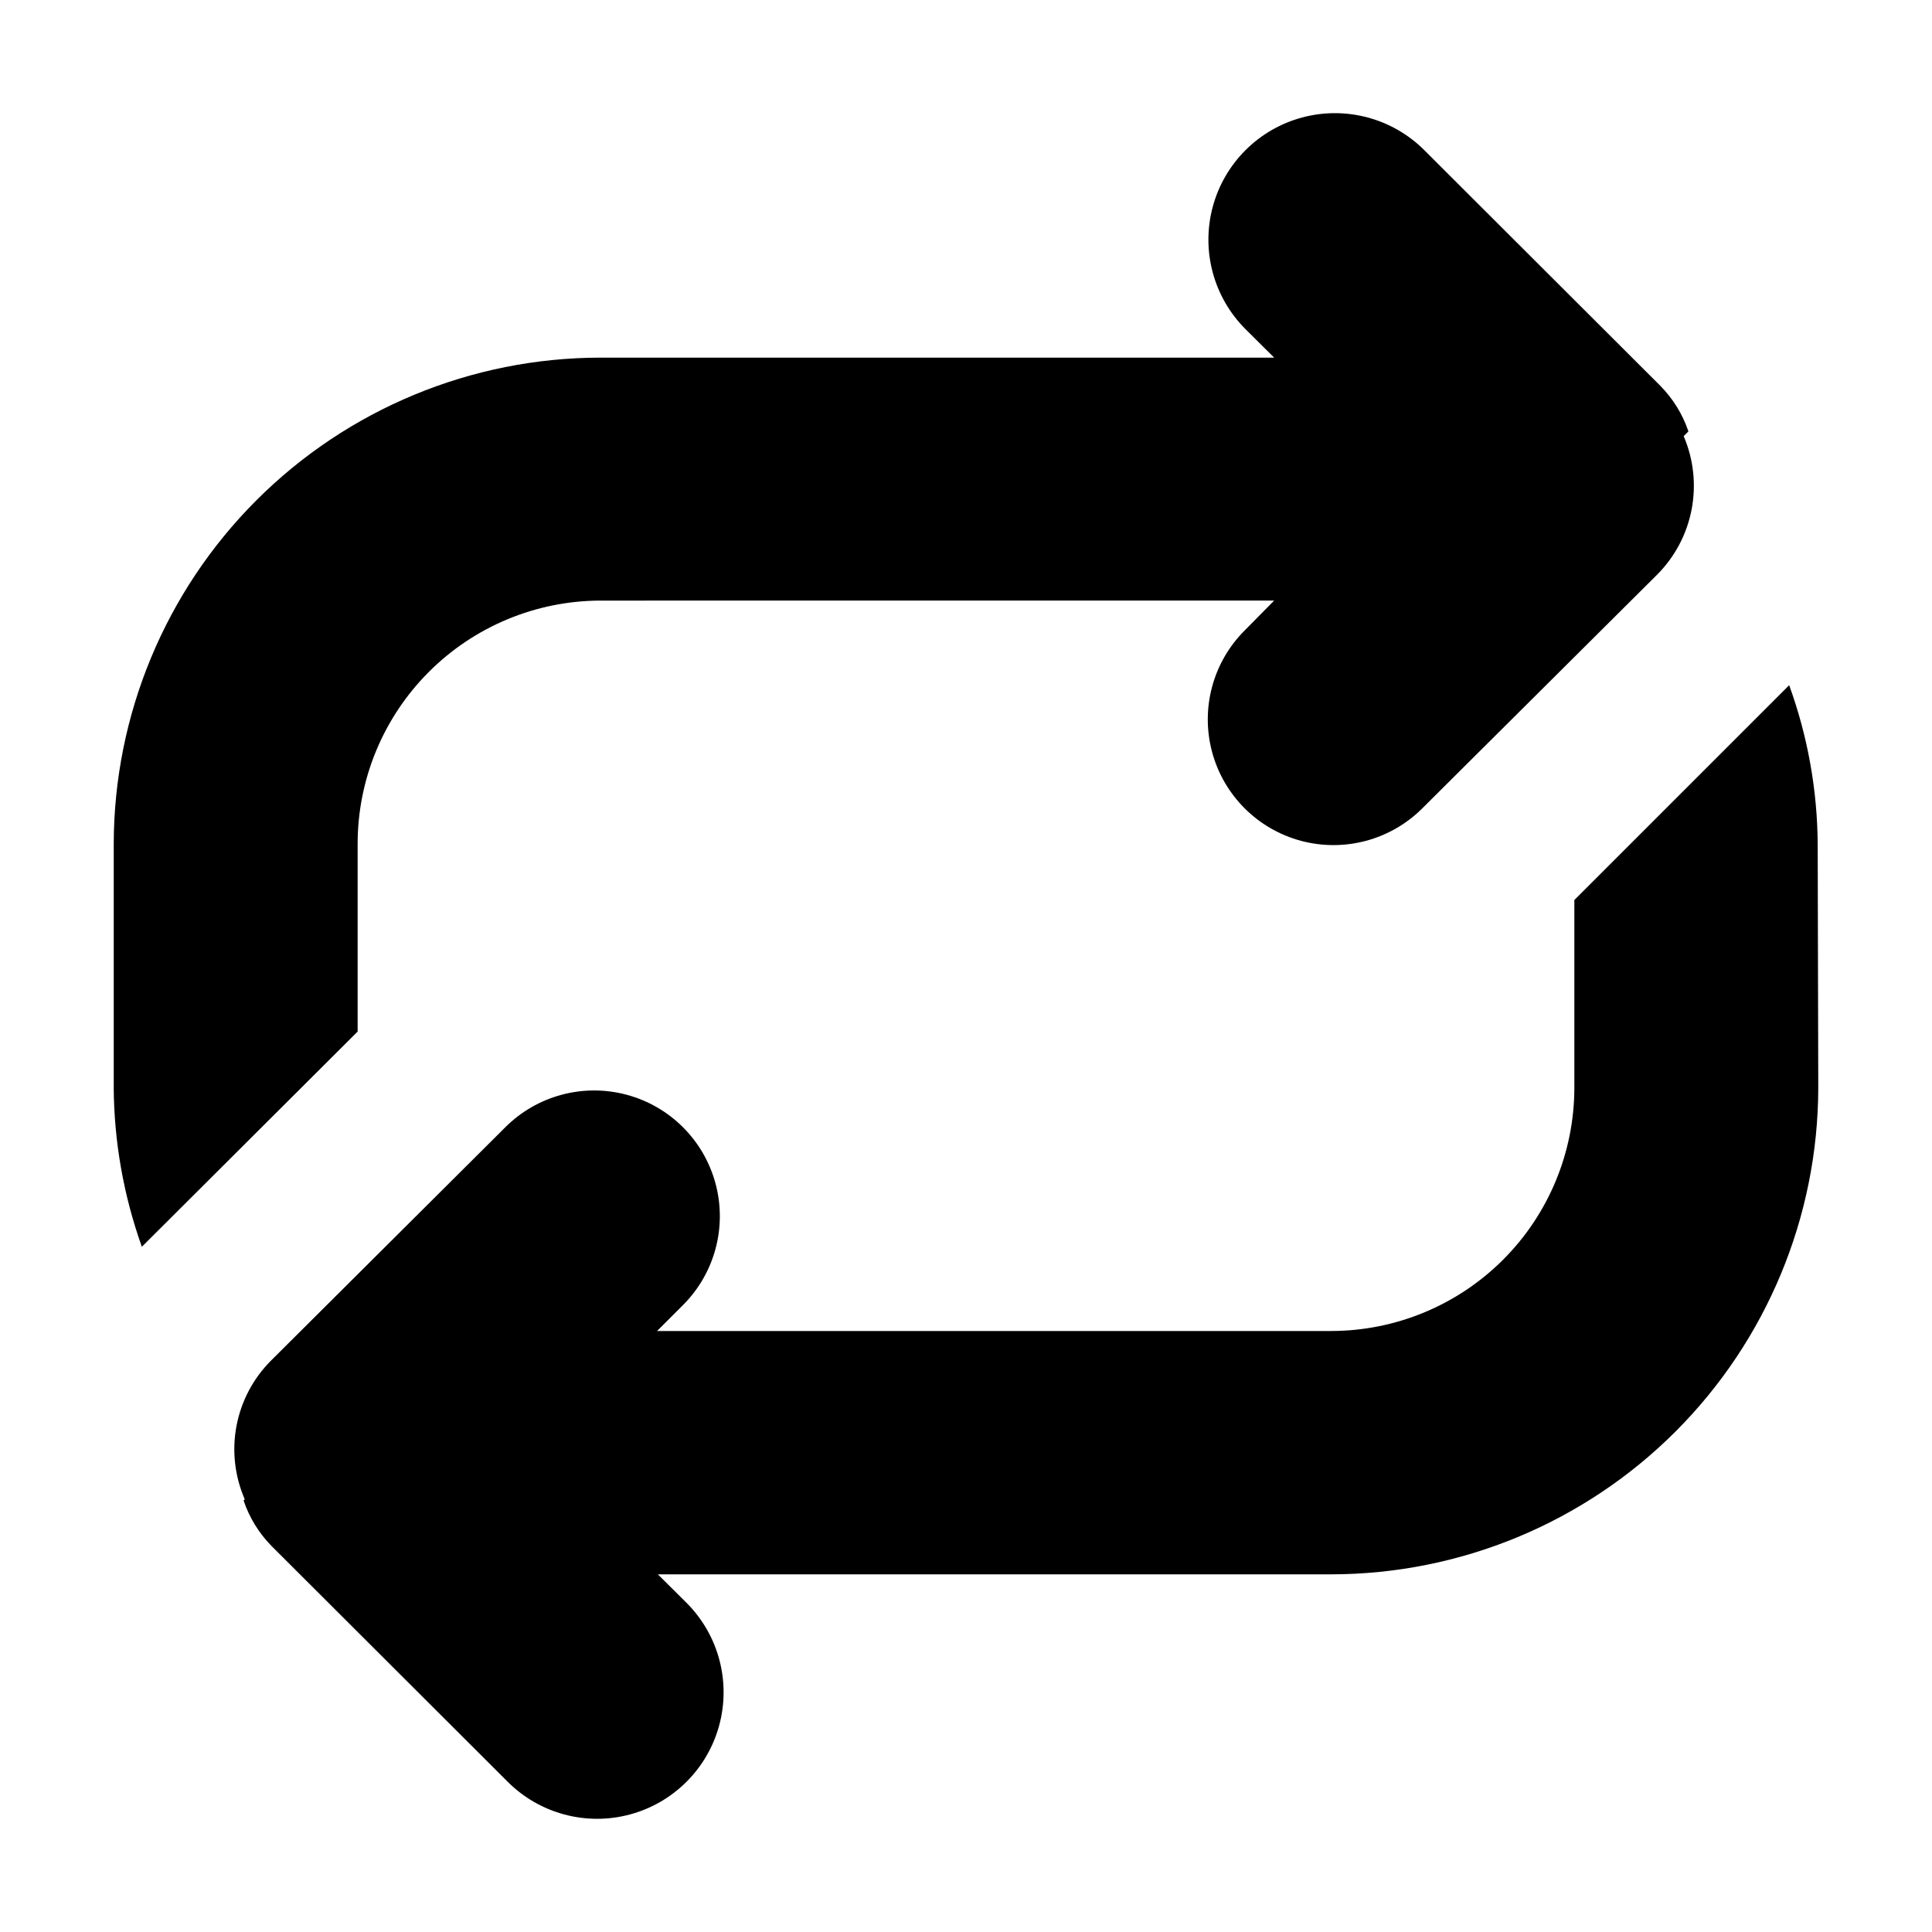
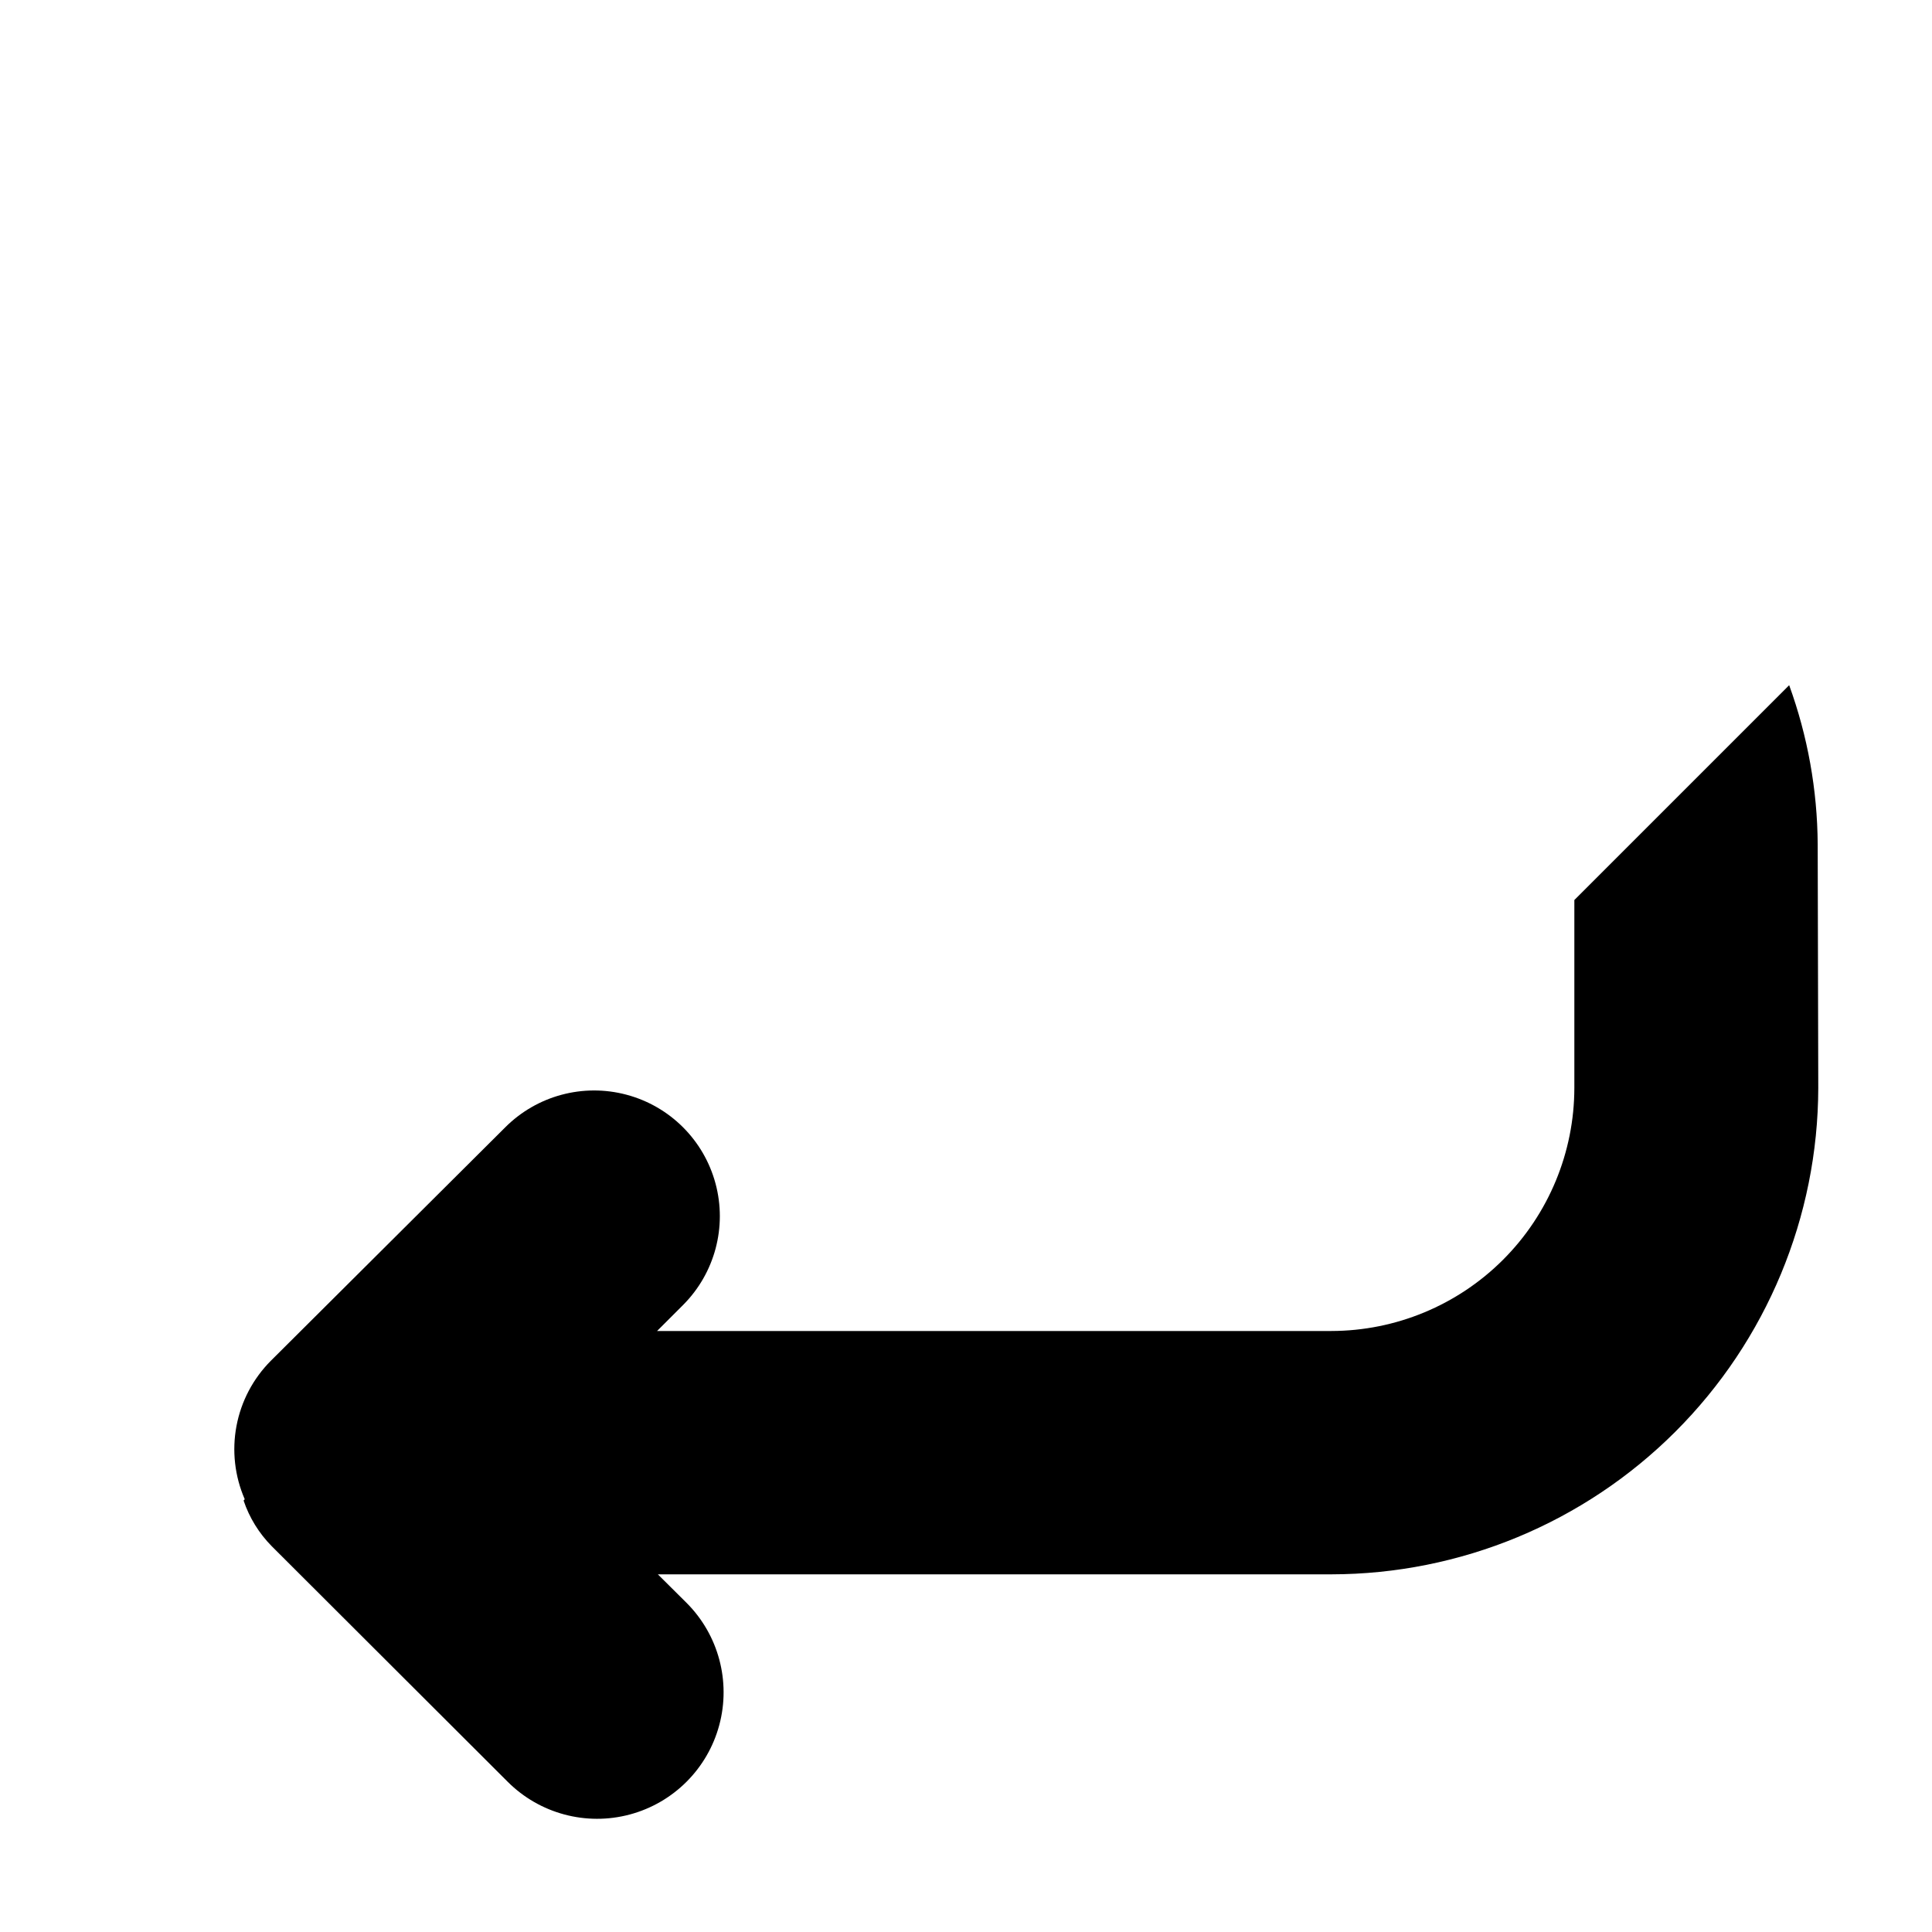
<svg xmlns="http://www.w3.org/2000/svg" fill="#000000" width="800px" height="800px" version="1.1" viewBox="144 144 512 512">
  <g>
-     <path d="m174.14 432.29v-64.59c0.039-34.195 13.648-66.98 37.84-91.152 24.191-24.172 56.988-37.758 91.188-37.77h178.5l-7.609-7.559c-8.469-8.469-11.777-20.812-8.676-32.383 3.098-11.566 12.137-20.602 23.703-23.703 11.57-3.098 23.914 0.207 32.383 8.676l62.52 62.422c3.371 3.414 5.922 7.547 7.457 12.094l-1.258 1.258c2.625 6.117 3.359 12.875 2.113 19.41-1.25 6.539-4.426 12.551-9.117 17.27l-62.27 61.969c-8.426 8.402-20.691 11.676-32.184 8.586-11.492-3.094-20.461-12.082-23.527-23.578-3.07-11.5 0.23-23.762 8.652-32.168l7.809-7.91-178.5 0.004c-17.098 0.023-33.48 6.84-45.555 18.941s-18.848 28.5-18.832 45.594v49.676l-57.184 57.031c-4.828-13.52-7.352-27.758-7.457-42.117z" />
    <path d="m625.86 432.29c-0.066 34.191-13.684 66.957-37.871 91.125-24.184 24.168-56.965 37.758-91.152 37.801h-178.5l7.609 7.559-0.004-0.004c8.469 8.469 11.777 20.812 8.676 32.383-3.098 11.566-12.133 20.605-23.703 23.703-11.566 3.102-23.91-0.207-32.379-8.676l-62.523-62.422c-3.371-3.414-5.922-7.547-7.457-12.094l0.301-0.352c-2.656-6.102-3.418-12.859-2.188-19.398 1.23-6.543 4.398-12.562 9.09-17.277l62.121-61.867c8.406-8.426 20.668-11.727 32.164-8.656 11.5 3.066 20.488 12.035 23.578 23.527 3.094 11.492-0.18 23.758-8.586 32.184l-6.902 6.902h178.7c17.074-0.027 33.445-6.828 45.516-18.906 12.07-12.078 18.855-28.453 18.871-45.531v-49.777l56.93-56.93c4.91 13.504 7.465 27.75 7.559 42.117z" />
  </g>
</svg>